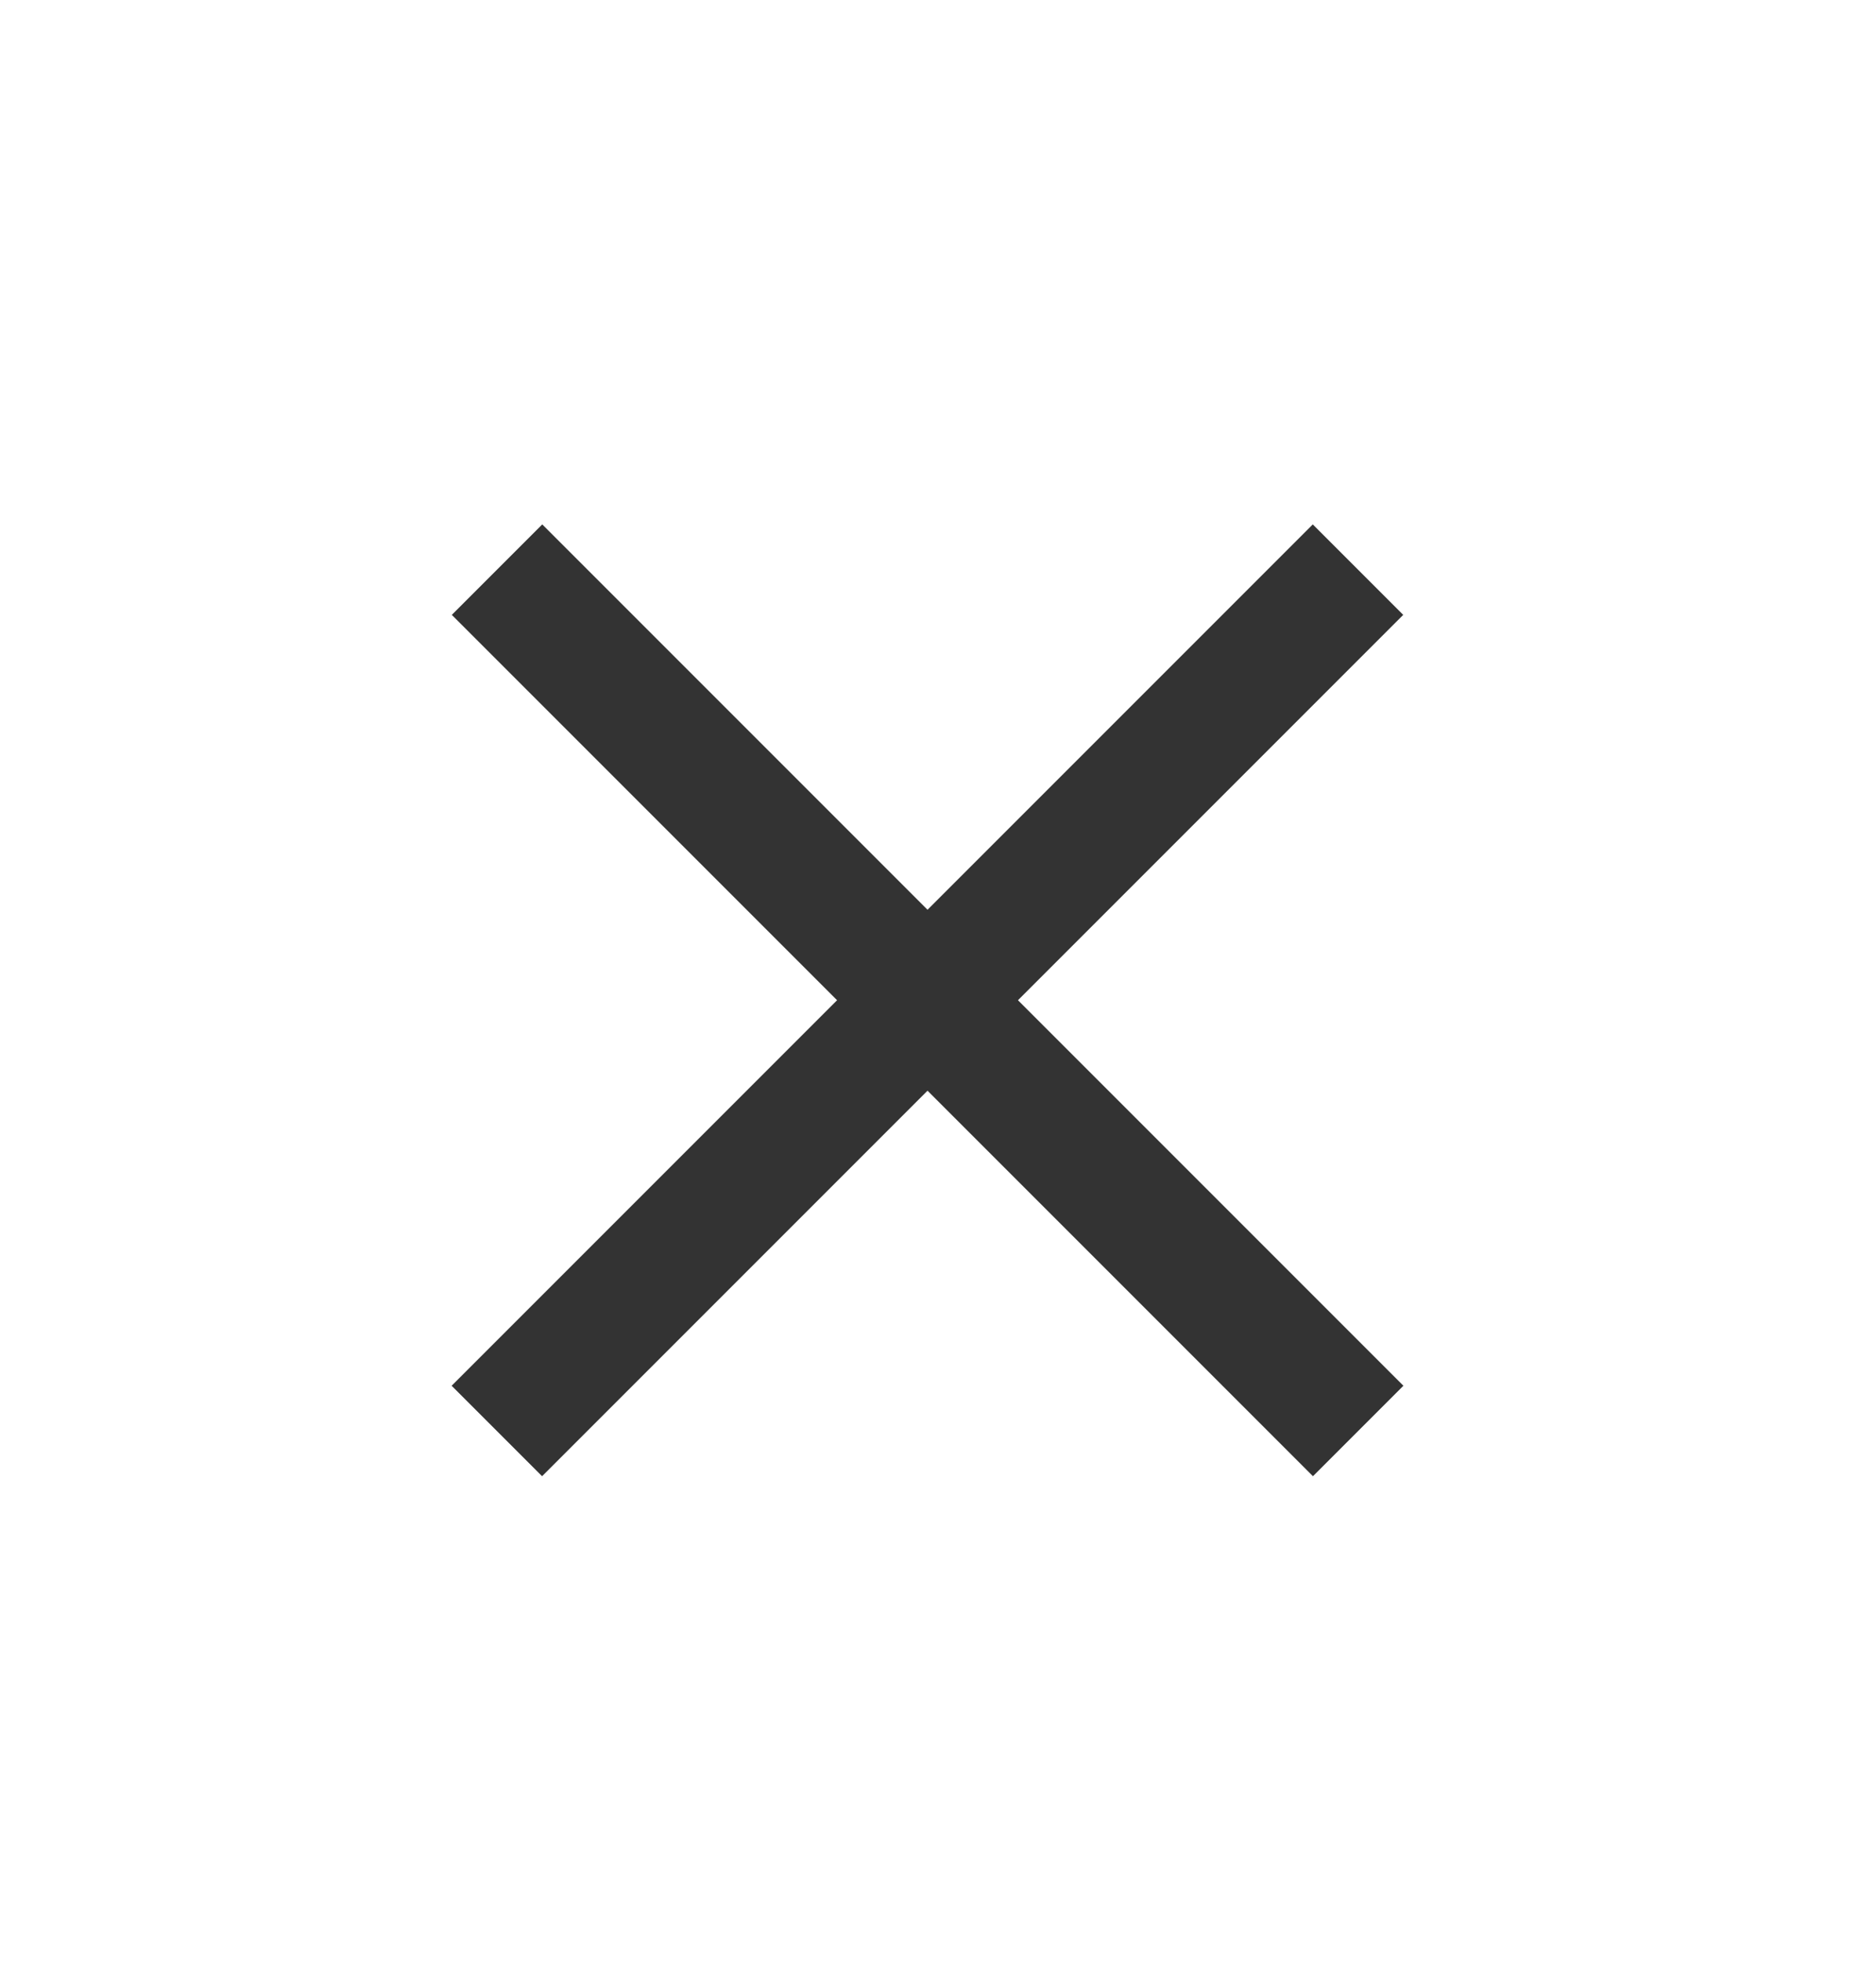
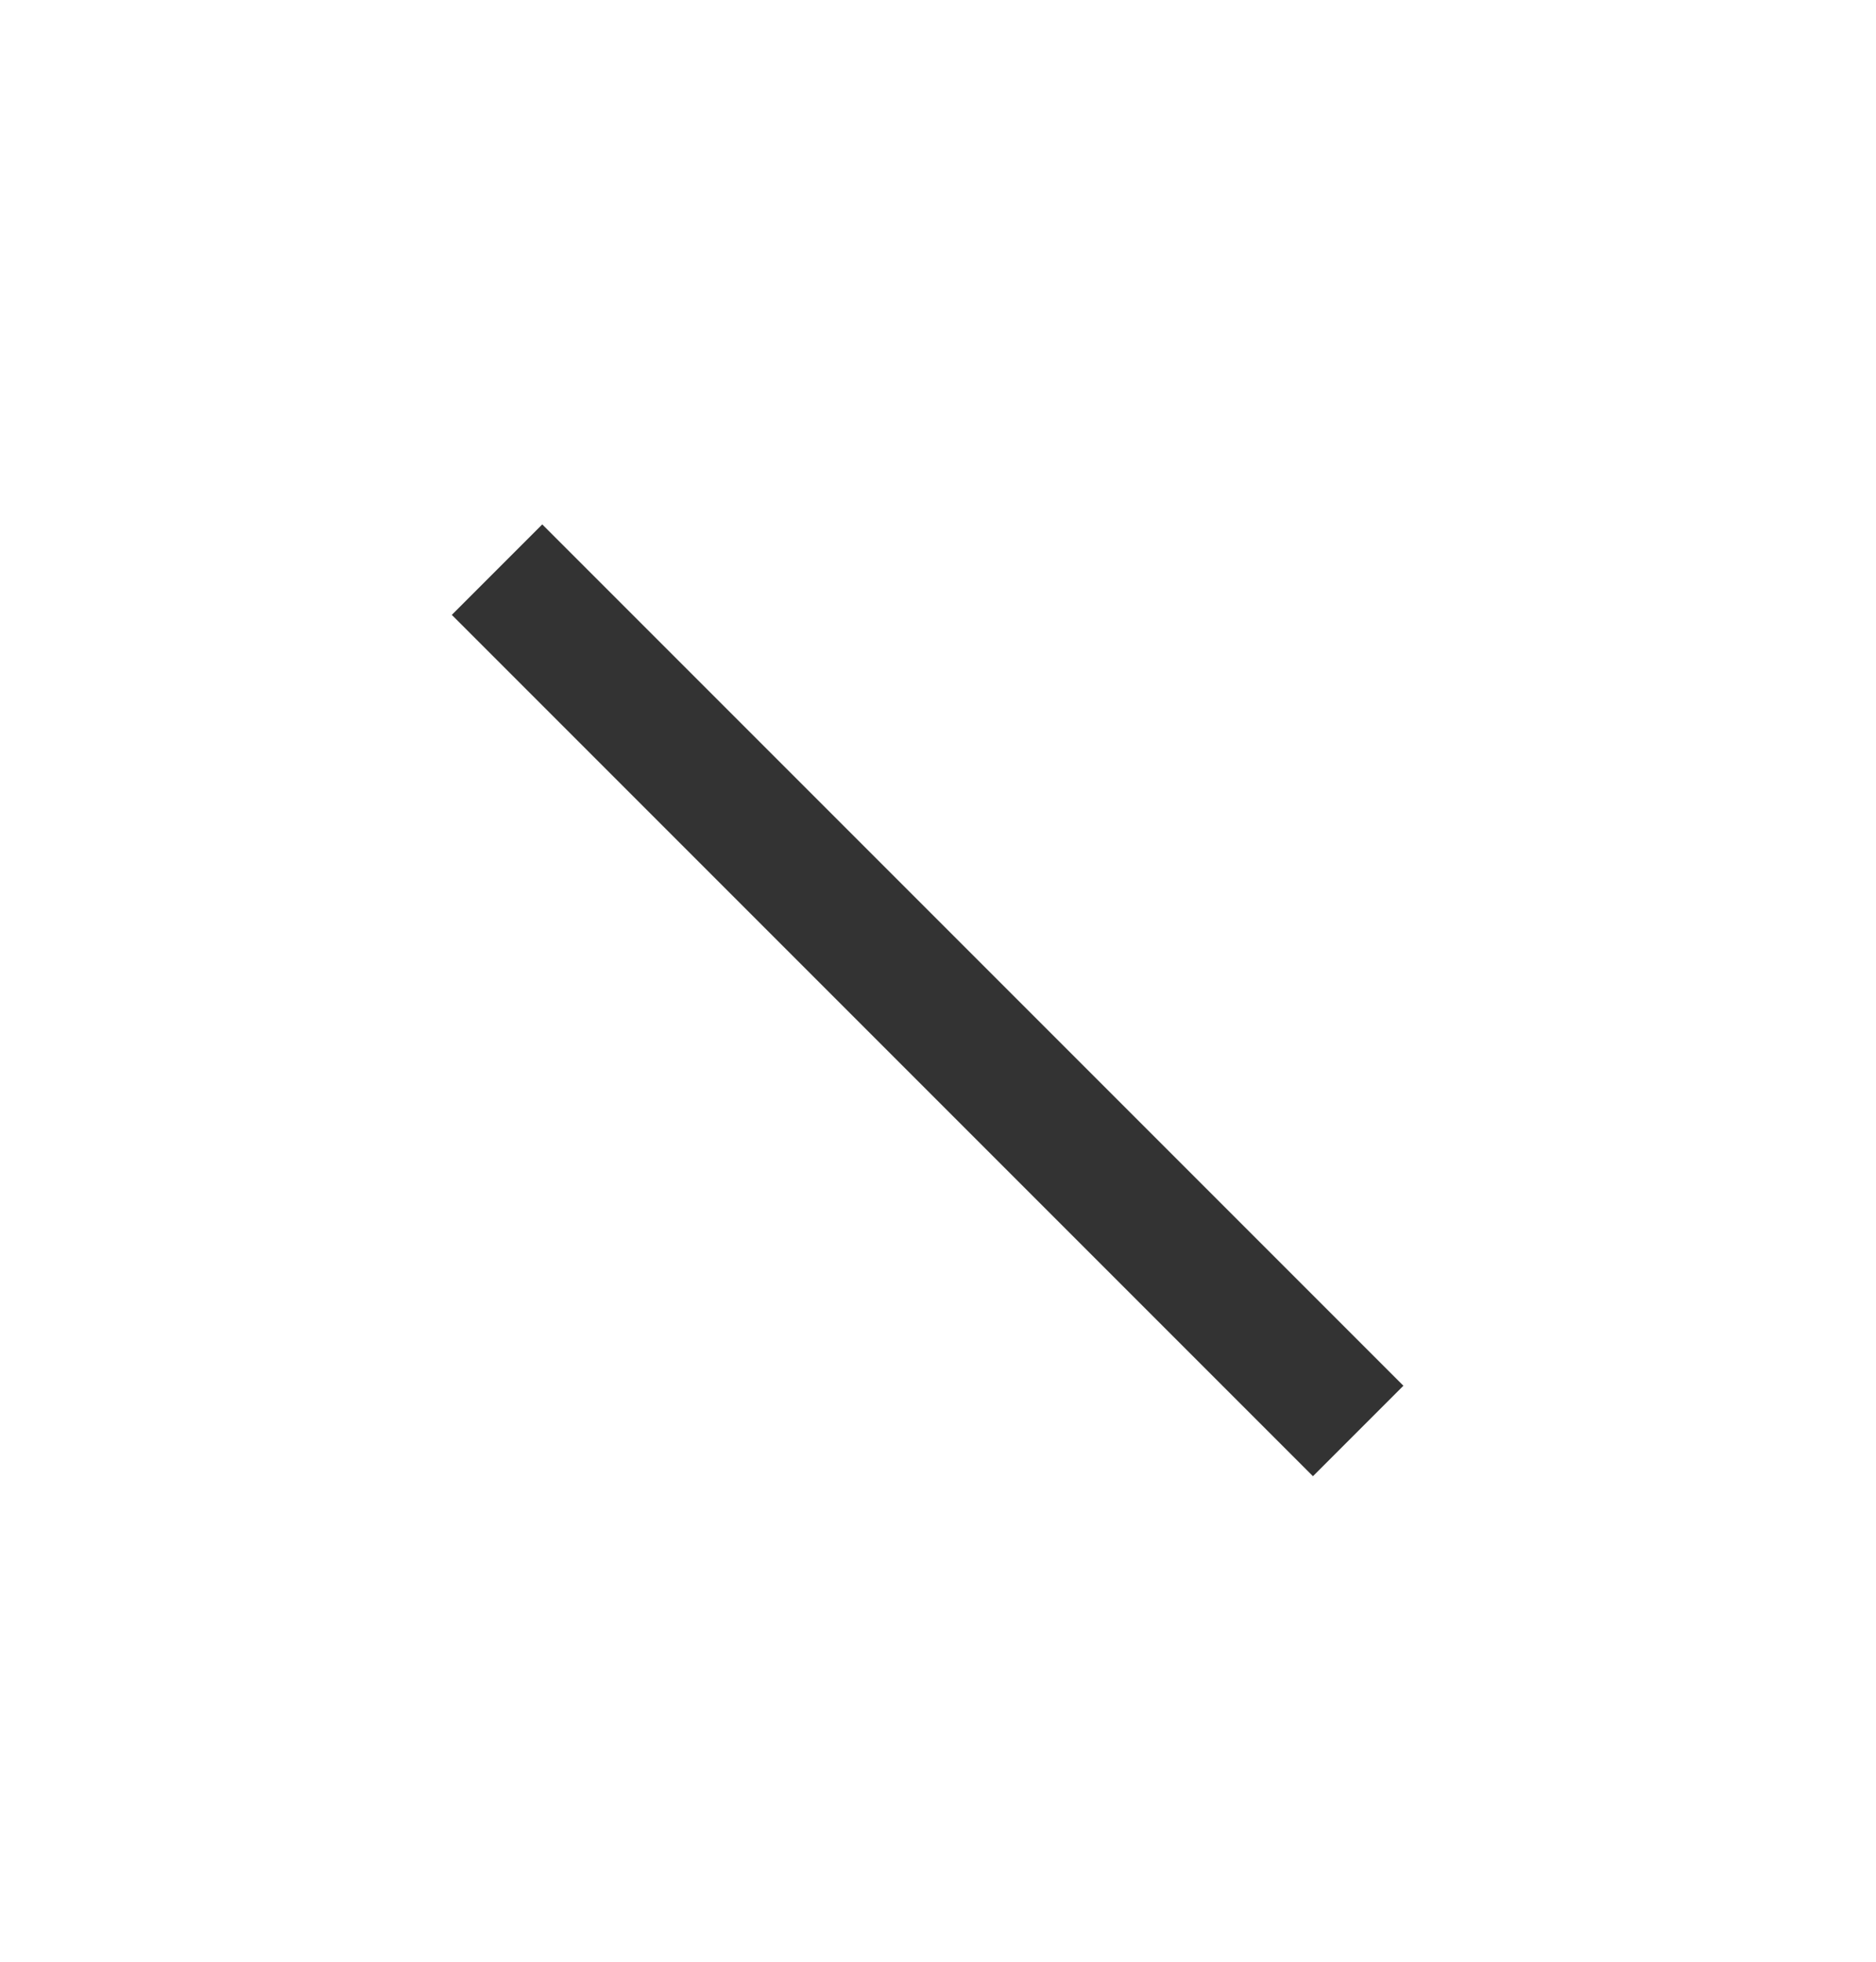
<svg xmlns="http://www.w3.org/2000/svg" width="22" height="23" fill="none" stroke="#333" stroke-width="1.5" stroke-linecap="square" stroke-linejoin="round">
-   <path d="M15.395 7.209l-9.038 9.038" />
  <path d="M6.359 7.209l9.038 9.038" />
</svg>